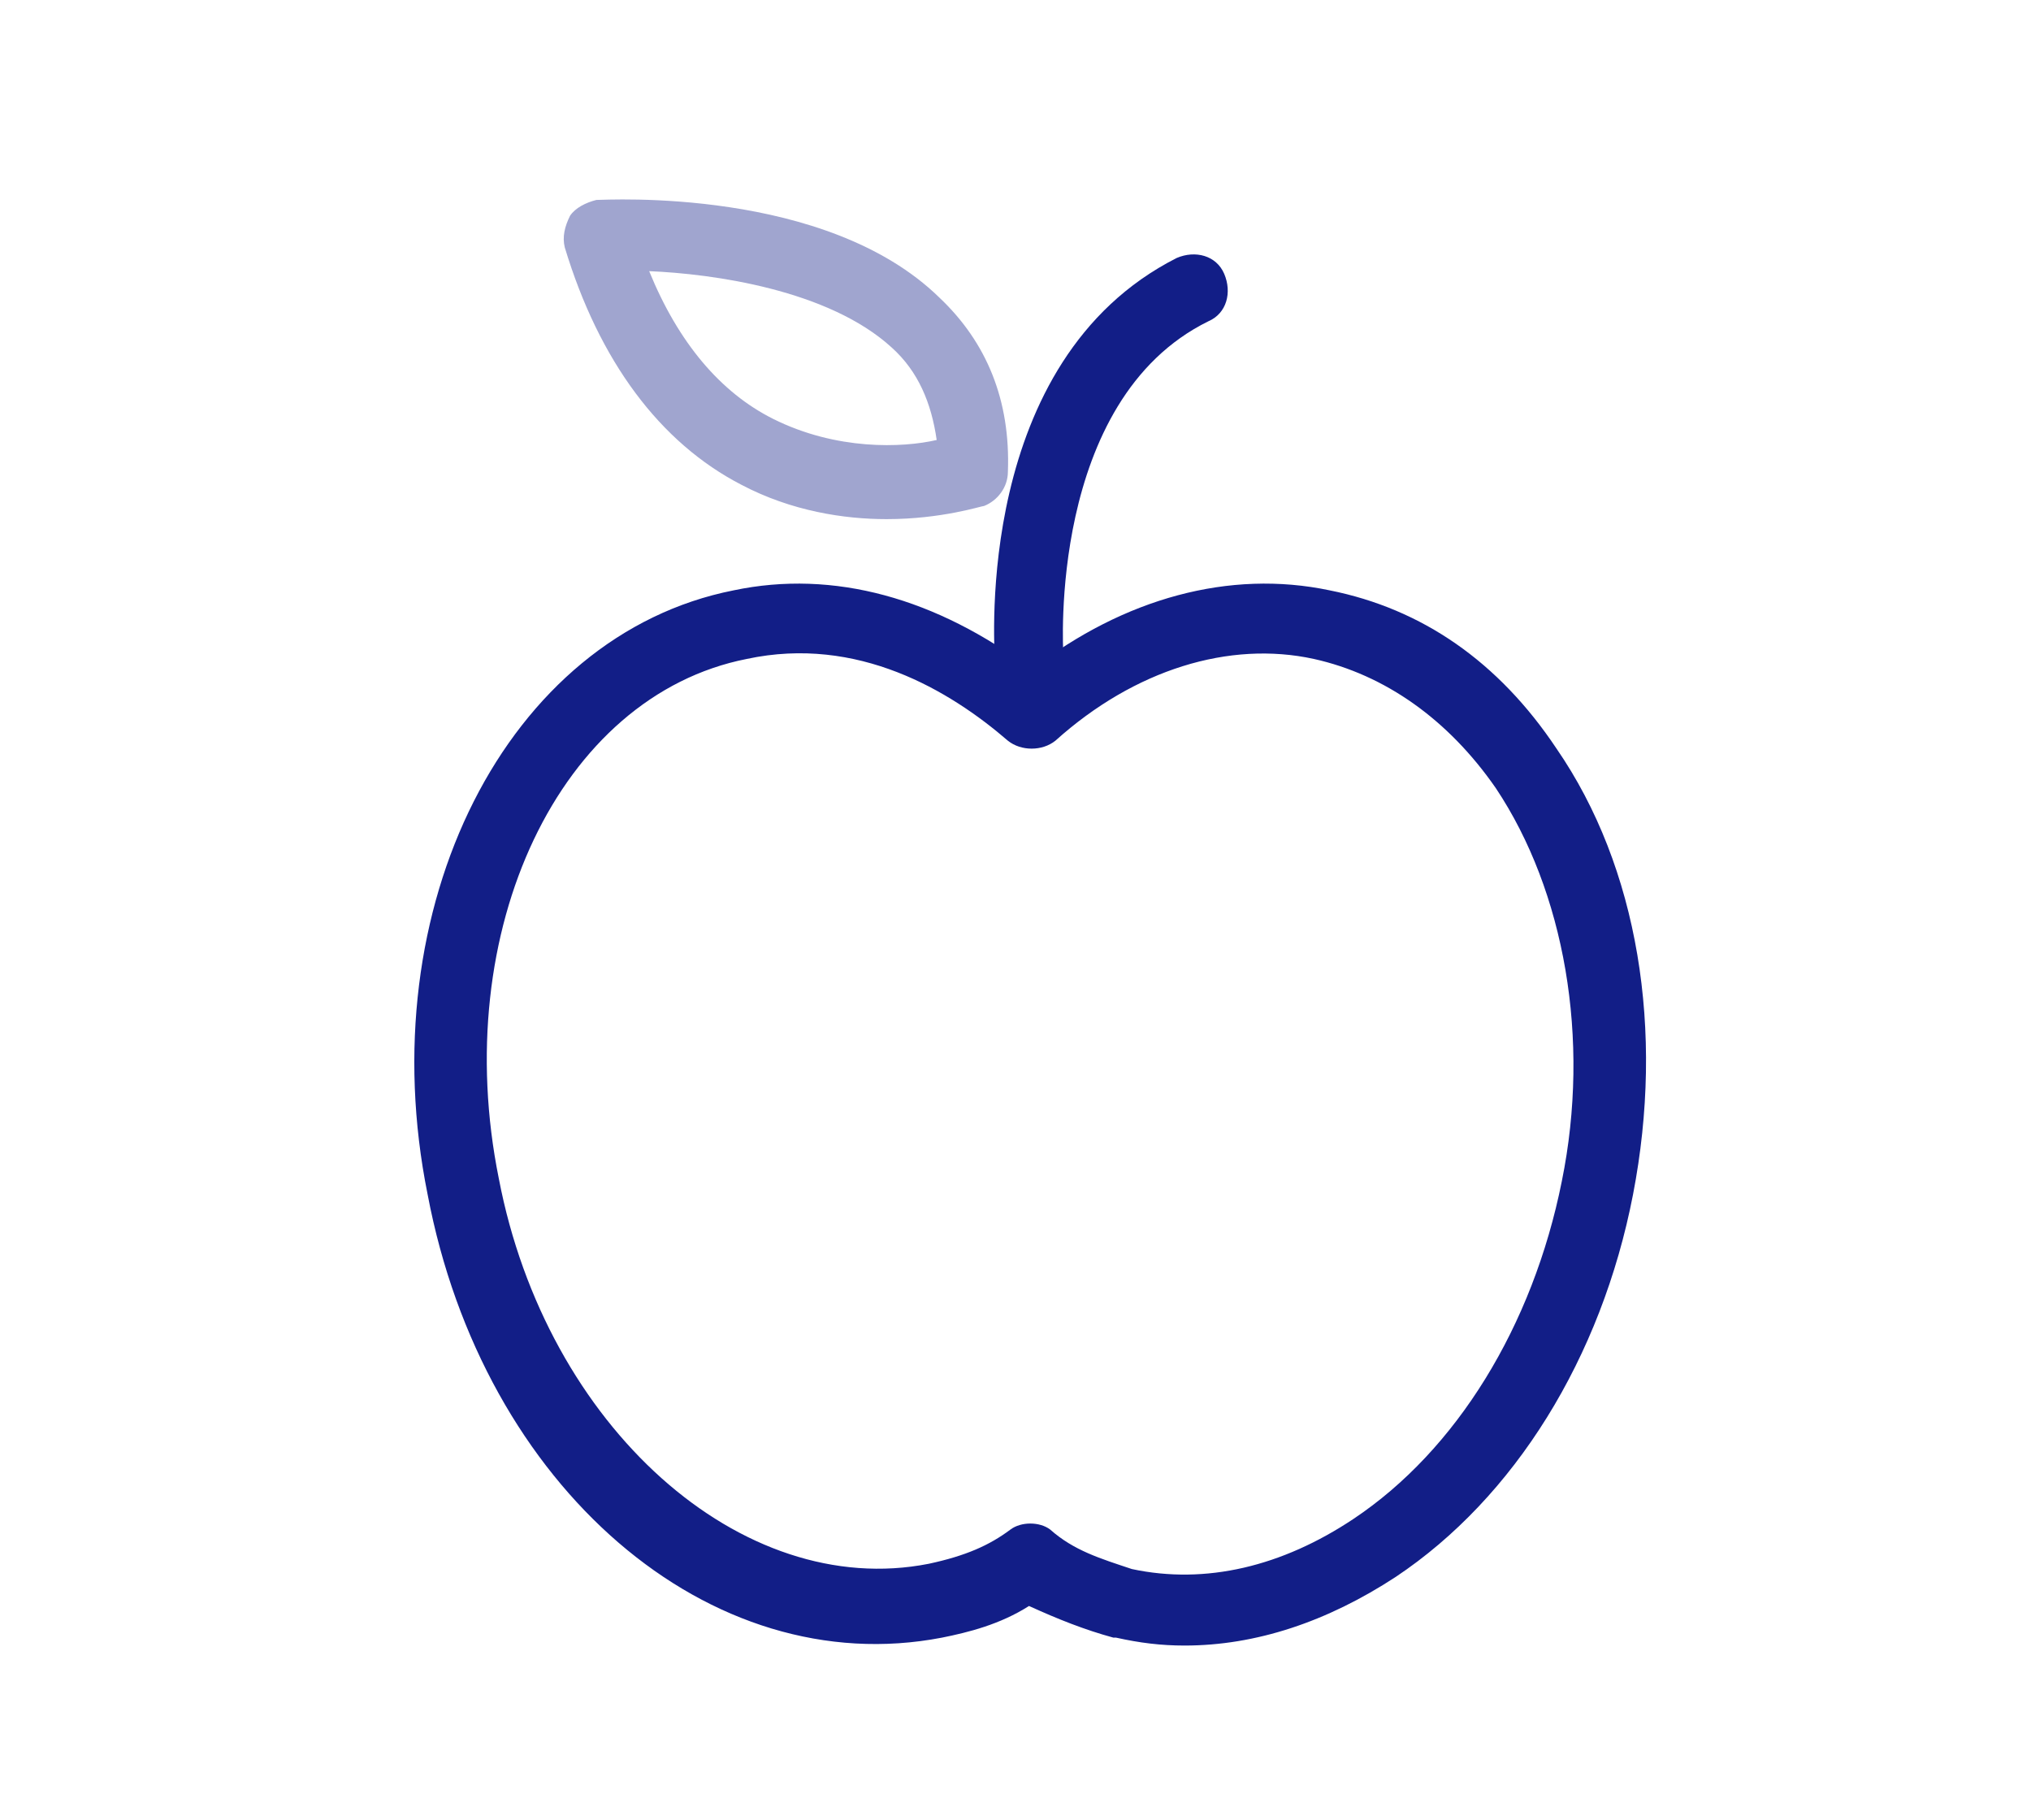
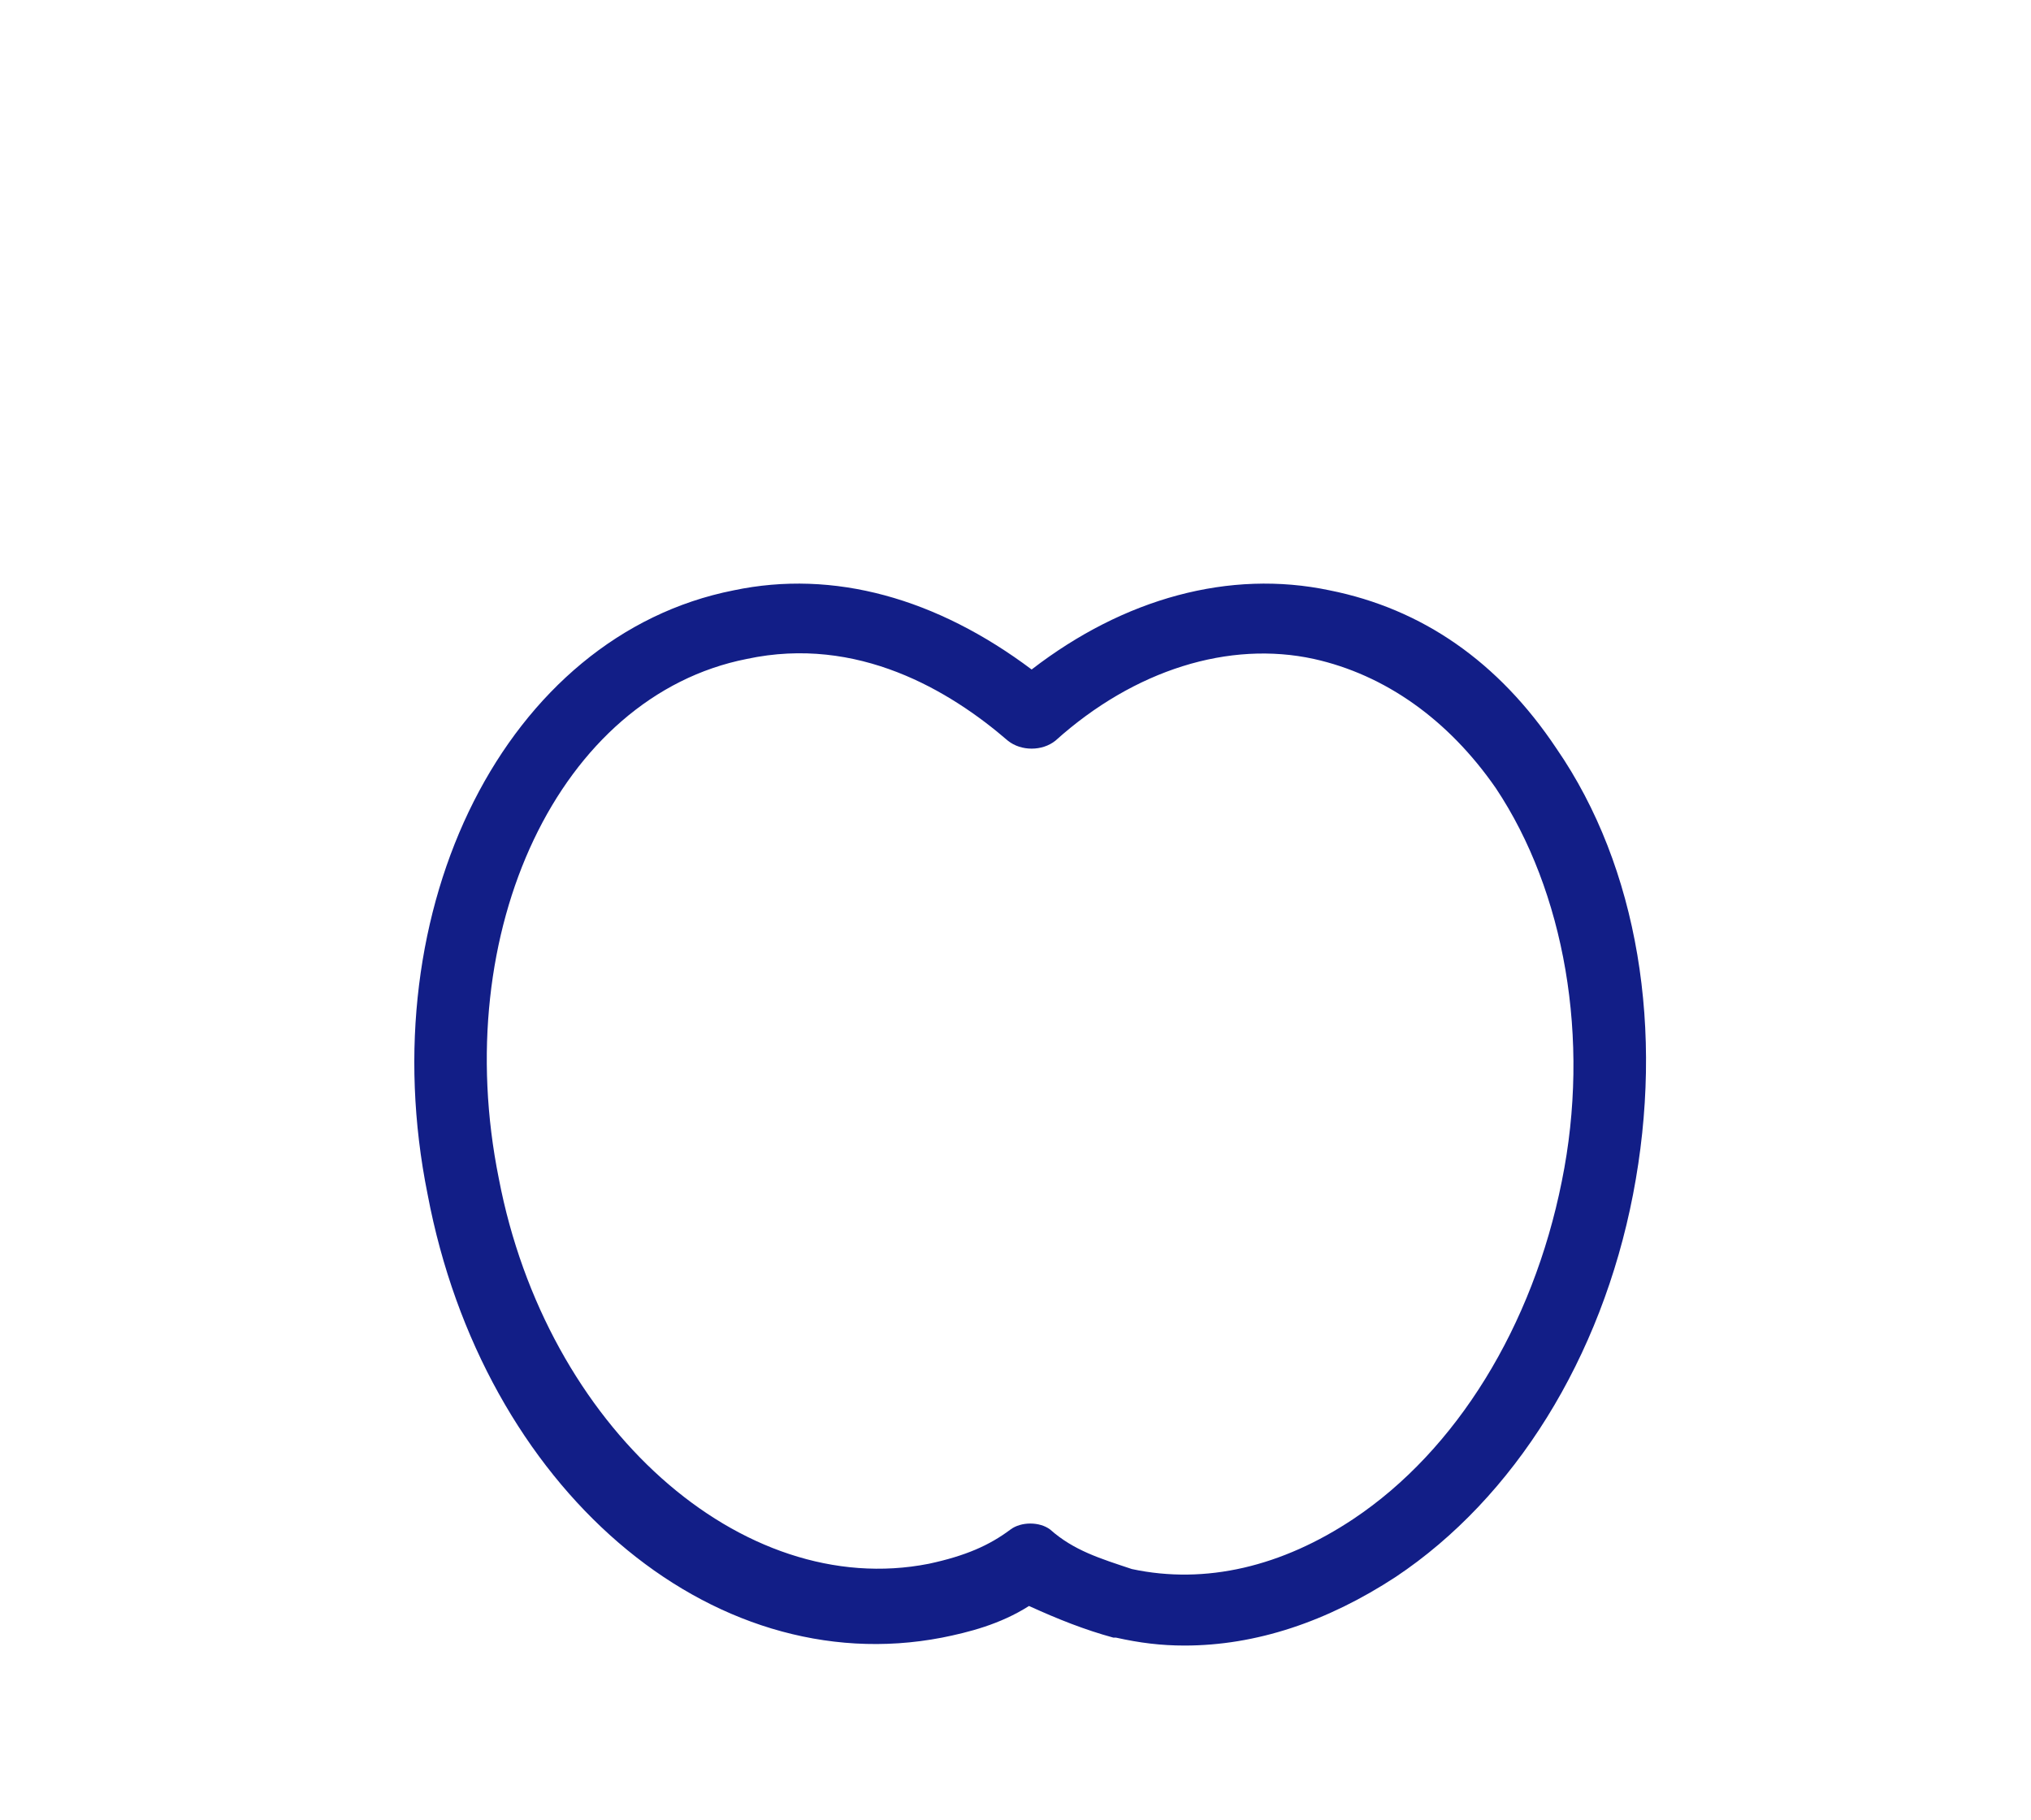
<svg xmlns="http://www.w3.org/2000/svg" version="1.1" id="Livello_1" x="0px" y="0px" viewBox="0 0 77 69" style="enable-background:new 0 0 77 69;" xml:space="preserve">
  <style type="text/css">
	.st0{fill:#121E87;}
	.st1{fill:#A0A5CF;}
</style>
  <g id="Scienza_dell_alimentazione_e_dietistica">
    <g id="Scienza_dell_alimentazione_e_dietistica_unexpanded_icon" transform="translate(-463.988 -688.521)">
      <path class="st0" d="M508.9,750.9c-0.9,0-1.7-0.1-2.6-0.3c0,0-0.1,0-0.1,0c-1.1-0.3-2.1-0.7-3.2-1.2c-1.1,0.7-2.3,1-3.3,1.2    c-8.8,1.7-17.4-5.7-19.5-16.8c-2.2-10.9,3-21.2,11.6-22.9c3.8-0.8,7.7,0.3,11.3,3c3.5-2.7,7.5-3.8,11.3-3c3.5,0.7,6.4,2.7,8.6,6    c3.1,4.5,4.1,10.7,2.9,16.9c-1.2,6.2-4.5,11.5-9,14.5C514.3,750,511.6,750.9,508.9,750.9z M506.9,748c2.8,0.6,5.7-0.1,8.4-1.9    c3.9-2.6,6.8-7.3,7.9-12.8c1.1-5.4,0.1-11-2.5-14.9c-1.8-2.6-4.2-4.3-6.9-4.9c0,0,0,0,0,0c-3.2-0.7-6.8,0.4-9.8,3.1    c-0.5,0.4-1.3,0.4-1.8,0c-2.2-1.9-5.7-4-9.9-3.1c-7.1,1.4-11.3,10.3-9.4,19.7c1.8,9.4,9.2,16,16.3,14.6c1.4-0.3,2.3-0.7,3.1-1.3    c0.4-0.3,1.1-0.3,1.5,0C504.7,747.3,505.7,747.6,506.9,748z" />
-       <path class="st0" d="M503,714.7c-0.7,0-1.3-0.5-1.3-1.2c0-0.5-0.8-11.3,6.9-15.2c0.7-0.3,1.5-0.1,1.8,0.6c0.3,0.7,0.1,1.5-0.6,1.8    c-6.1,3-5.5,12.5-5.5,12.6c0.1,0.7-0.5,1.4-1.2,1.4C503.1,714.7,503,714.7,503,714.7z" />
-       <path class="st1" d="M497.6,708.2c-1.6,0-3.6-0.3-5.5-1.3c-3.1-1.6-5.4-4.7-6.7-9c-0.1-0.4,0-0.8,0.2-1.2c0.2-0.3,0.6-0.5,1-0.6    c0.4,0,8.7-0.5,13,3.7c1.8,1.7,2.7,3.9,2.6,6.6c0,0.6-0.4,1.1-0.9,1.3C501.2,707.7,499.7,708.2,497.6,708.2z M500.9,706.4    L500.9,706.4L500.9,706.4z M488.6,698.8c1.1,2.7,2.7,4.6,4.7,5.6c2.4,1.2,4.9,1.1,6.2,0.8c-0.2-1.4-0.7-2.6-1.7-3.5    C495.4,699.5,491,698.9,488.6,698.8z" />
    </g>
  </g>
</svg>